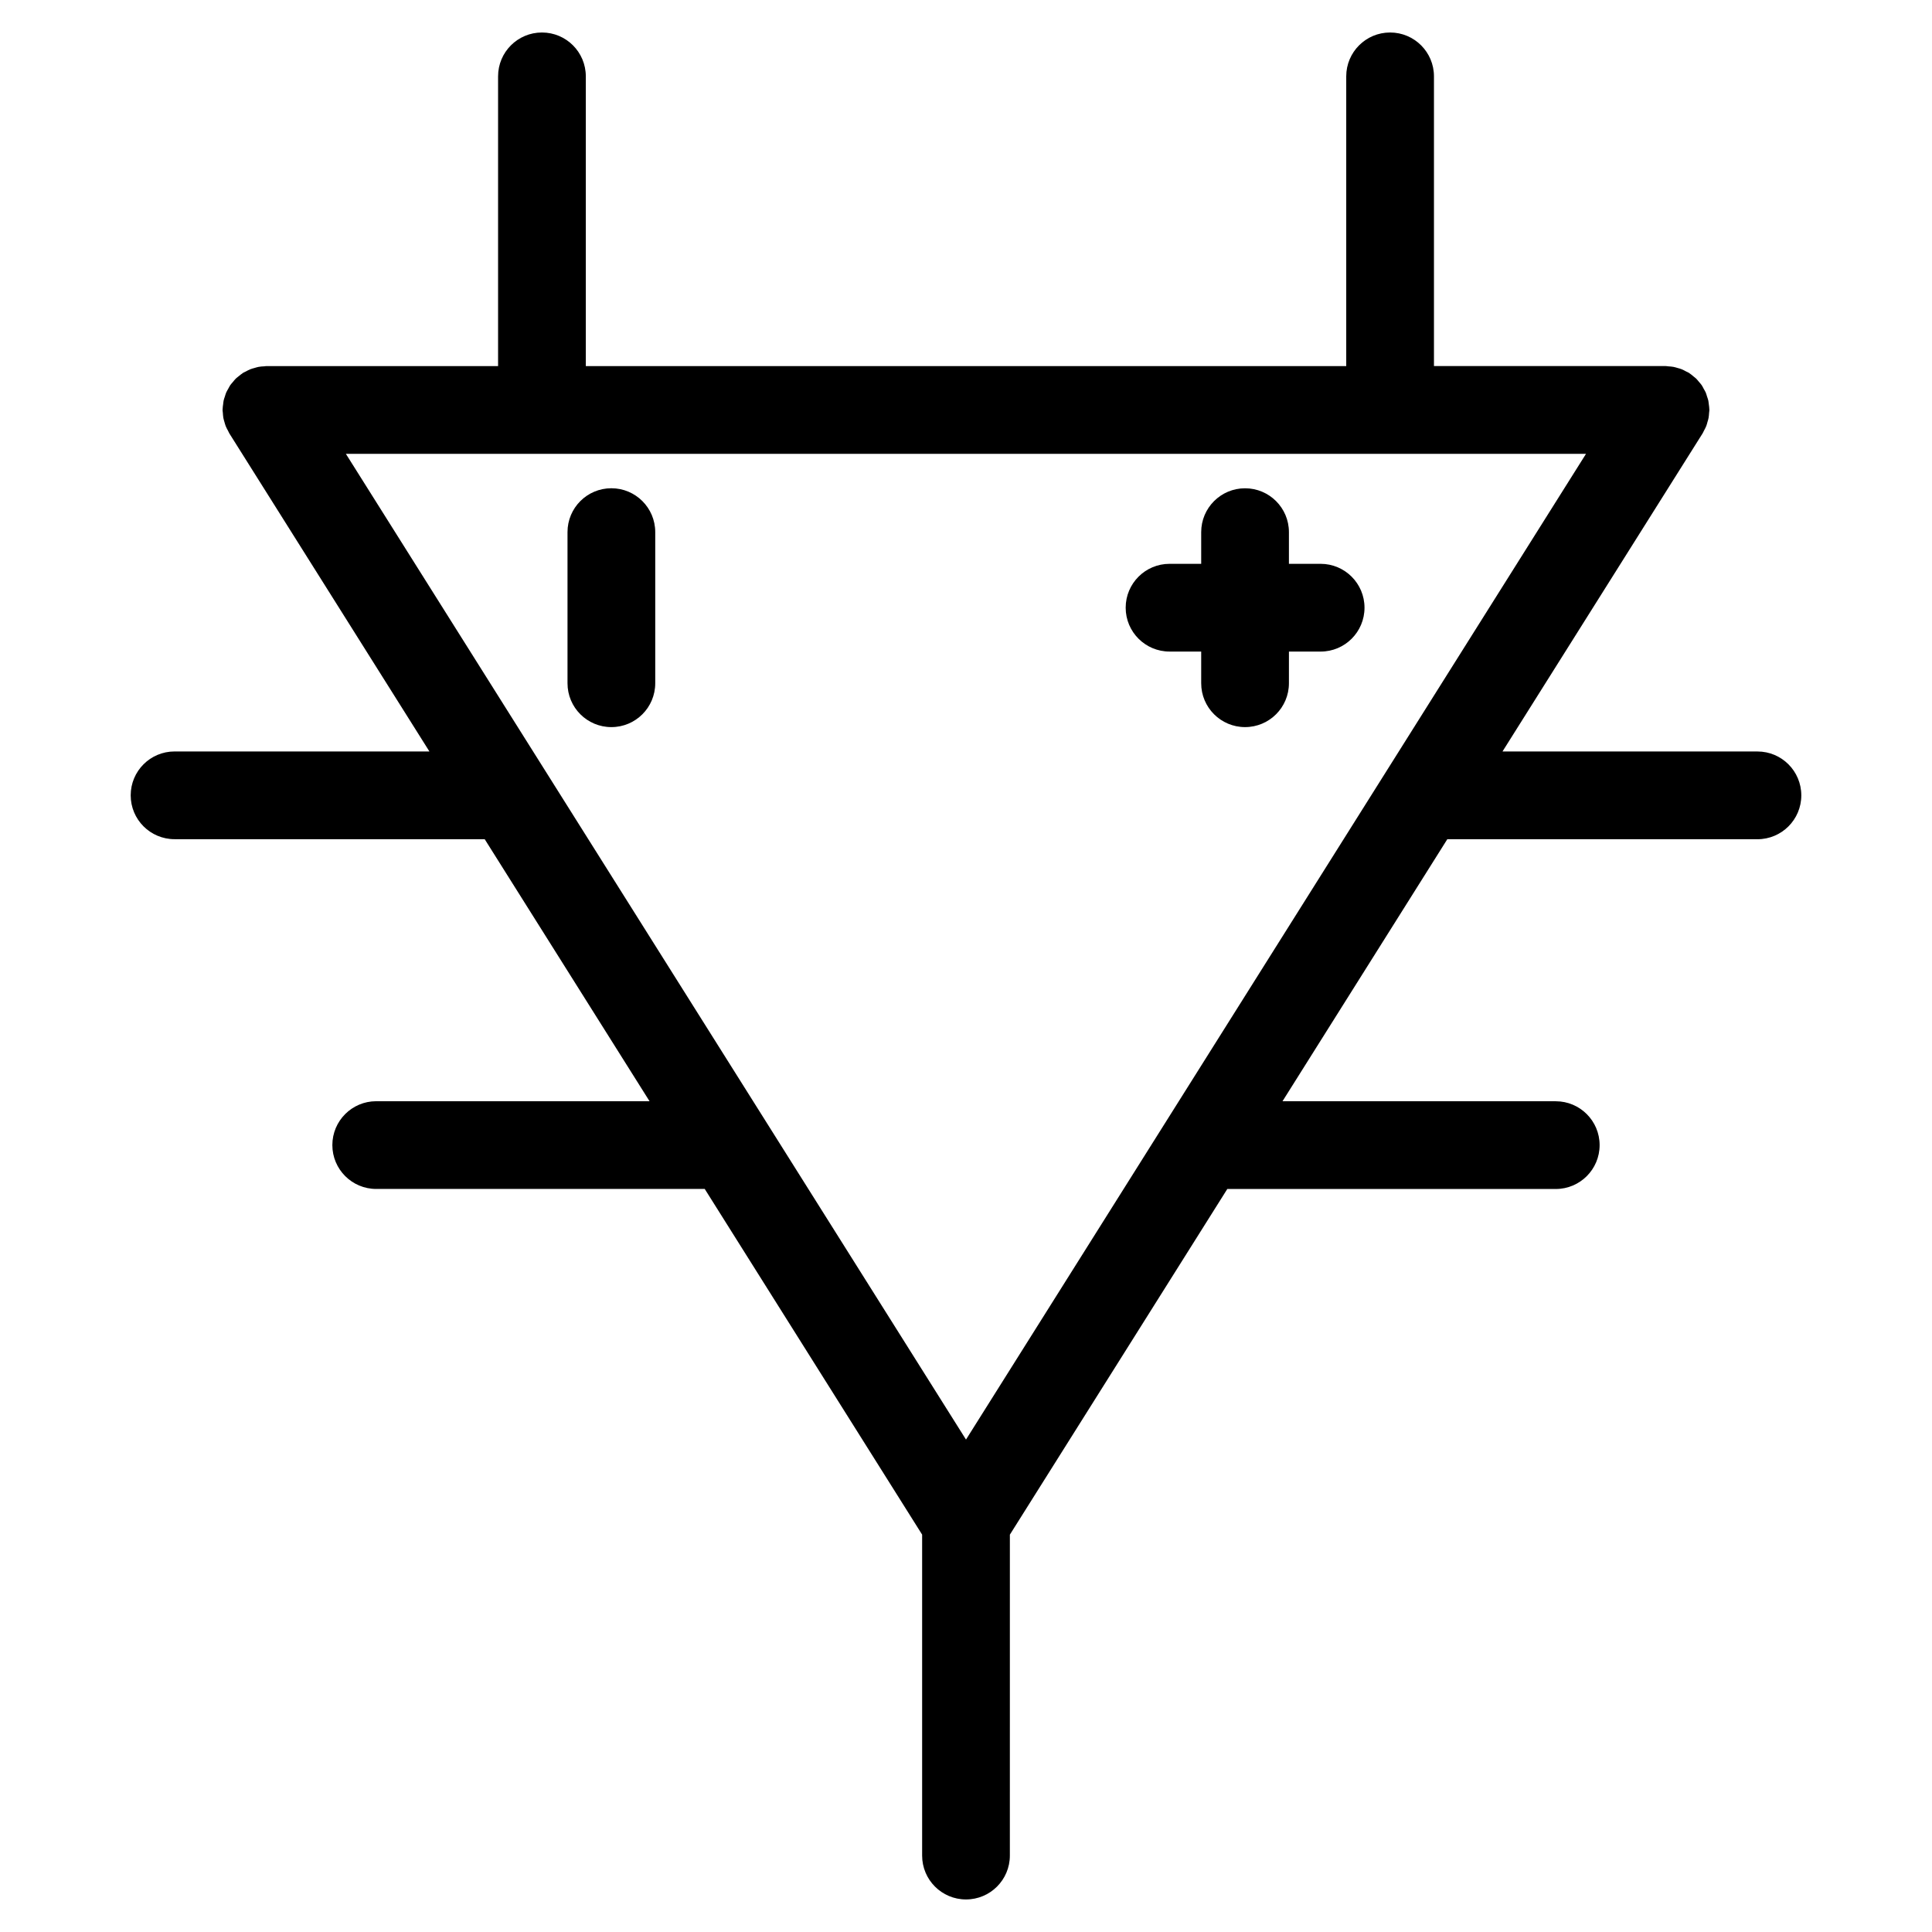
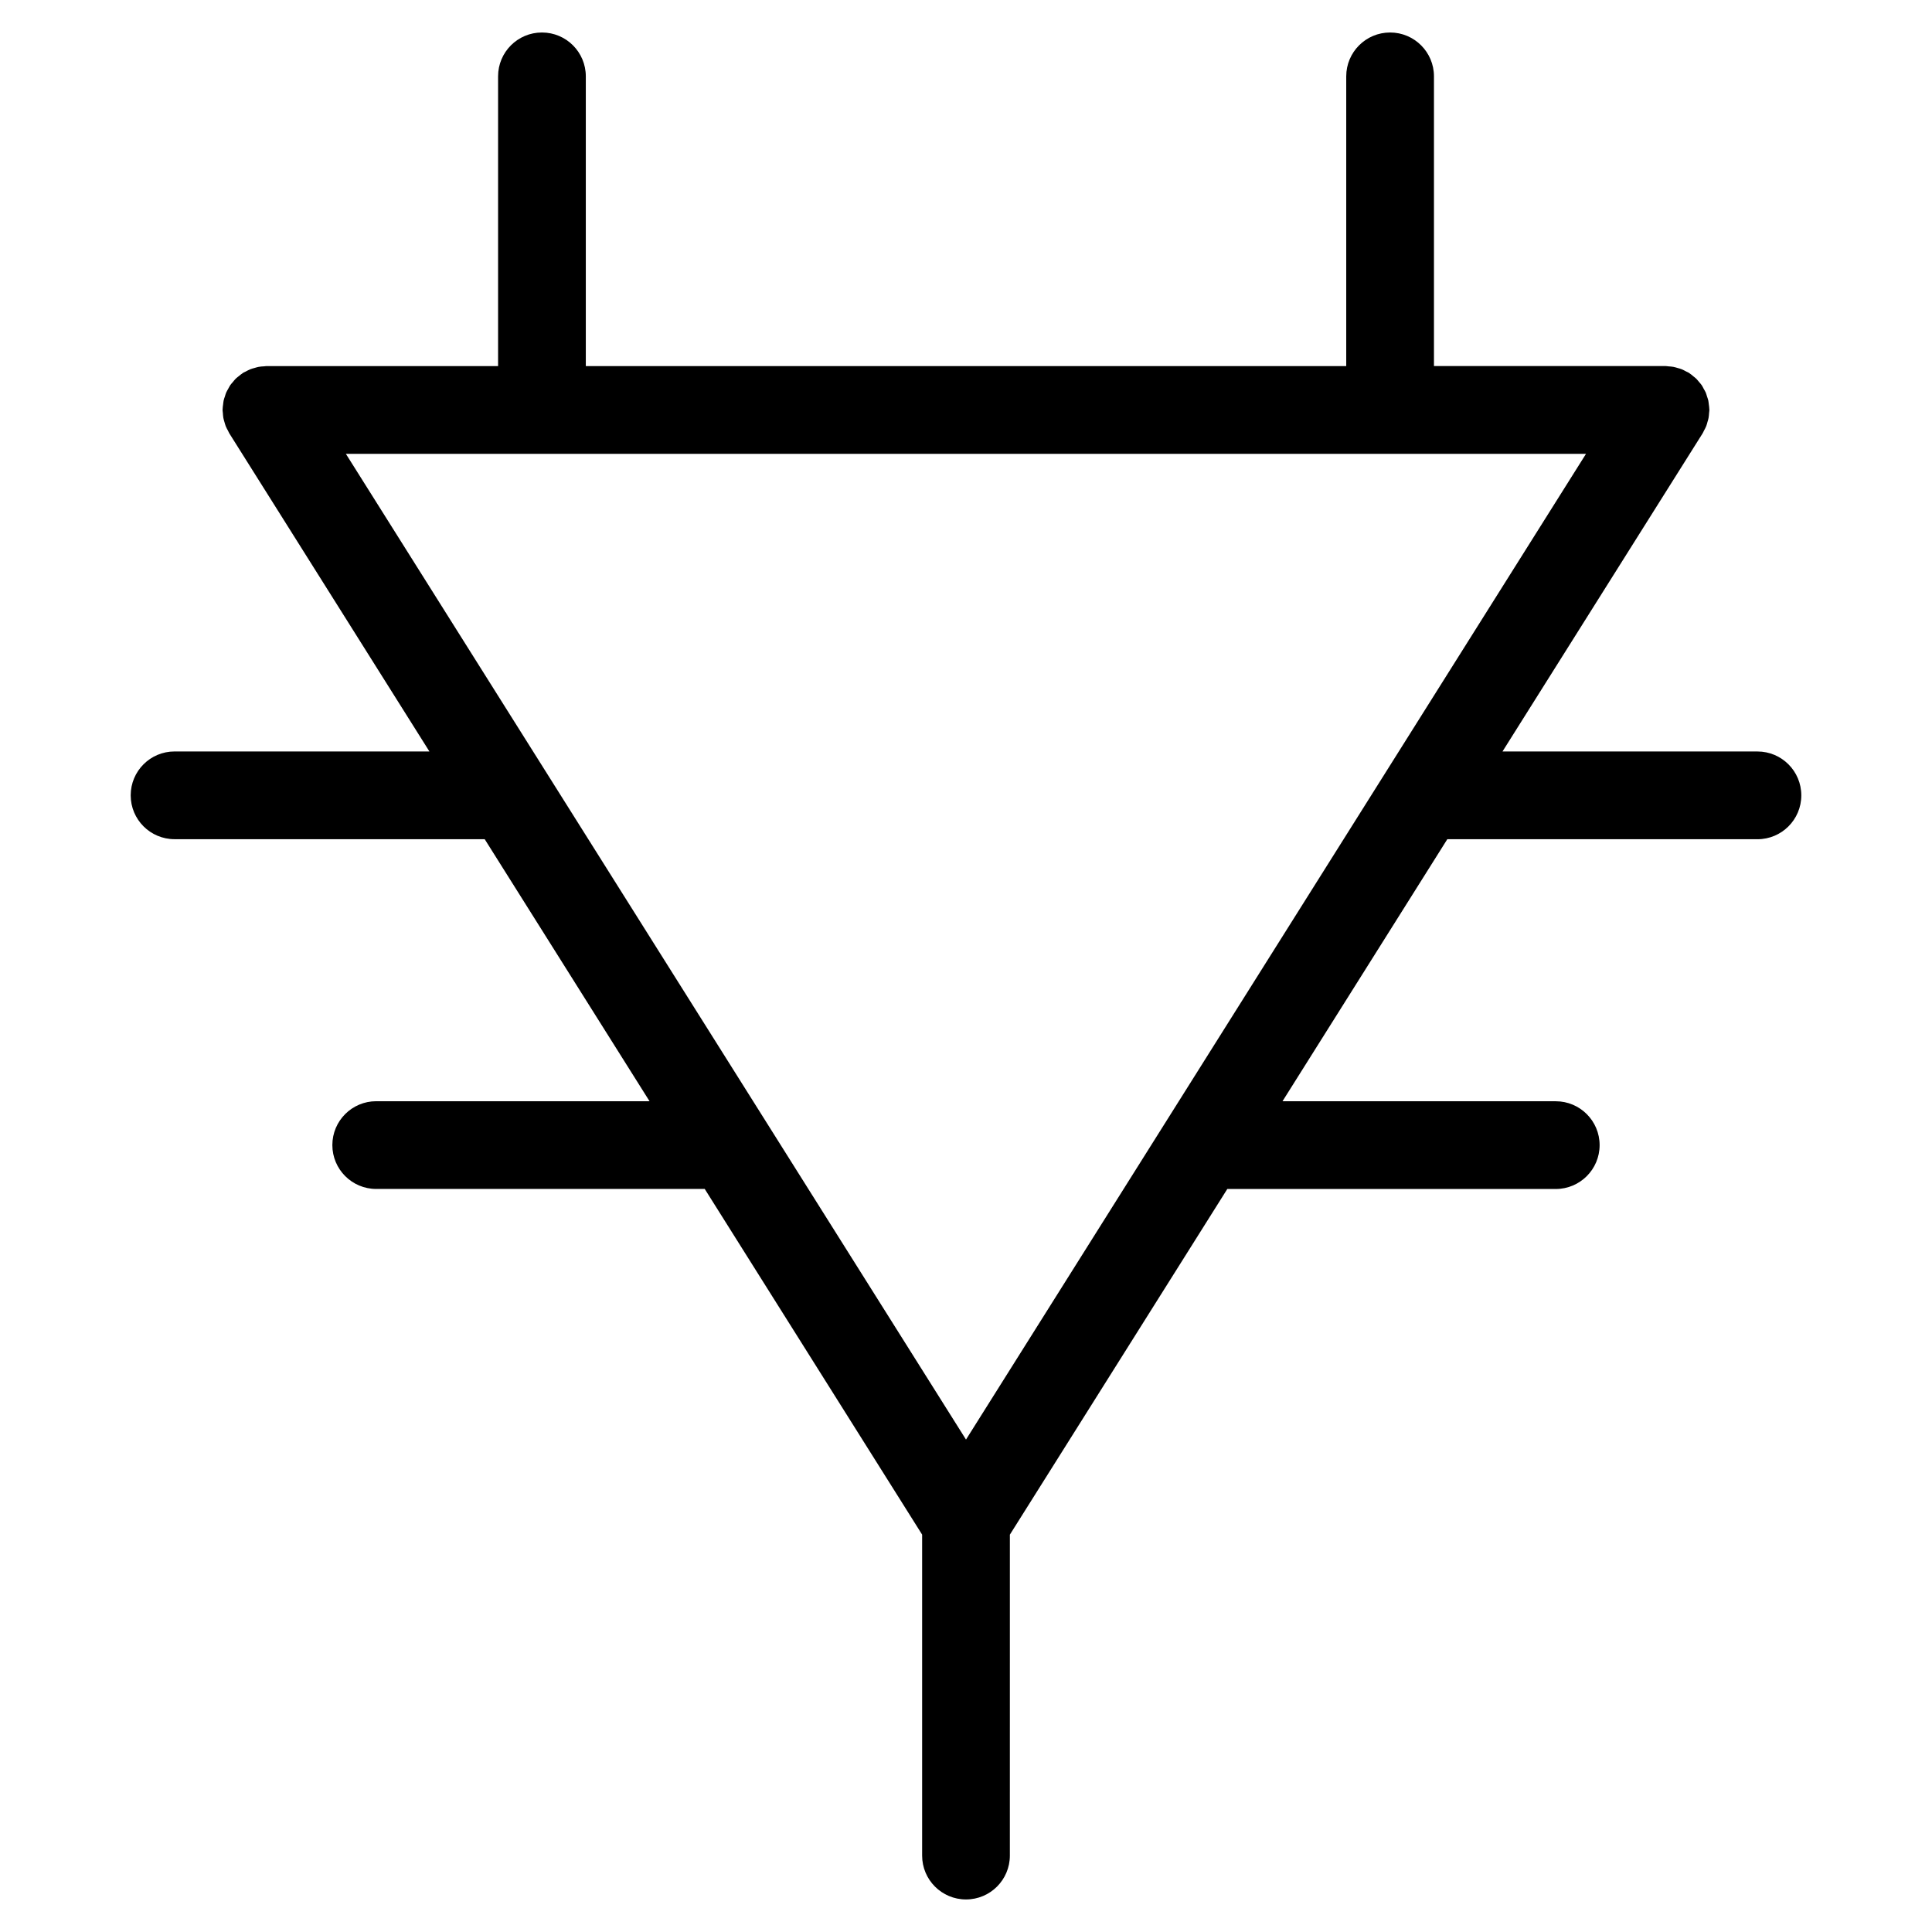
<svg xmlns="http://www.w3.org/2000/svg" fill="#000000" width="800px" height="800px" version="1.1" viewBox="144 144 512 512">
  <g>
-     <path d="m493.98 293.42h-8.402v-8.395c0-6.426-5.207-11.625-11.625-11.625s-11.625 5.199-11.625 11.625v8.395h-8.387c-6.418 0-11.625 5.199-11.625 11.625s5.207 11.625 11.625 11.625h8.387v8.395c0 6.426 5.207 11.625 11.625 11.625s11.625-5.199 11.625-11.625l0.004-8.391h8.402c6.418 0 11.625-5.199 11.625-11.625s-5.211-11.629-11.629-11.629z" />
-     <path d="m306.02 273.39c-6.426 0-11.625 5.199-11.625 11.625v40.051c0 6.426 5.199 11.625 11.625 11.625s11.625-5.199 11.625-11.625v-40.051c0-6.422-5.207-11.625-11.625-11.625z" />
    <path d="m609.75 343.15h-67.574l53.039-84.316c0.148-0.227 0.219-0.465 0.348-0.691 0.211-0.395 0.434-0.789 0.598-1.211 0.148-0.355 0.234-0.723 0.332-1.086 0.109-0.355 0.227-0.715 0.293-1.094 0.086-0.449 0.109-0.898 0.141-1.348 0.016-0.254 0.078-0.504 0.078-0.766 0-0.055-0.016-0.109-0.016-0.172-0.008-0.457-0.078-0.906-0.141-1.363-0.047-0.309-0.062-0.637-0.125-0.938-0.086-0.379-0.227-0.742-0.348-1.109-0.117-0.348-0.195-0.707-0.34-1.039-0.156-0.348-0.363-0.676-0.551-1.008-0.172-0.316-0.316-0.645-0.52-0.938-0.211-0.316-0.488-0.59-0.73-0.883-0.242-0.285-0.465-0.59-0.73-0.844-0.227-0.219-0.488-0.402-0.742-0.613-0.348-0.293-0.691-0.59-1.07-0.836-0.055-0.031-0.094-0.07-0.141-0.102-0.219-0.141-0.465-0.219-0.691-0.34-0.402-0.219-0.797-0.434-1.219-0.605-0.34-0.141-0.699-0.227-1.047-0.324-0.379-0.109-0.742-0.234-1.133-0.301-0.426-0.078-0.844-0.102-1.27-0.133-0.277-0.016-0.543-0.086-0.828-0.086l-61.348 0.004v-76.773c0-6.426-5.207-11.625-11.625-11.625s-11.625 5.199-11.625 11.625v76.781h-201.52v-76.781c0-6.426-5.199-11.625-11.625-11.625s-11.625 5.199-11.625 11.625v76.781h-60.988-0.047-0.332c-0.211 0-0.402 0.047-0.613 0.062-0.512 0.023-1.023 0.055-1.535 0.156-0.332 0.062-0.645 0.172-0.969 0.262-0.402 0.109-0.797 0.211-1.188 0.363-0.41 0.164-0.797 0.379-1.188 0.59-0.234 0.133-0.48 0.211-0.707 0.348-0.047 0.031-0.086 0.07-0.133 0.102-0.395 0.254-0.742 0.559-1.102 0.852-0.242 0.203-0.496 0.371-0.715 0.59-0.277 0.277-0.52 0.598-0.766 0.898-0.234 0.277-0.488 0.535-0.684 0.82-0.211 0.316-0.371 0.66-0.559 0.992-0.172 0.316-0.371 0.629-0.52 0.961-0.148 0.332-0.234 0.699-0.348 1.047-0.125 0.363-0.262 0.723-0.34 1.102-0.07 0.309-0.078 0.629-0.125 0.938-0.062 0.457-0.133 0.906-0.141 1.363 0 0.062-0.016 0.117-0.016 0.172 0 0.262 0.062 0.512 0.078 0.773 0.031 0.449 0.055 0.891 0.133 1.34 0.07 0.379 0.188 0.738 0.293 1.102 0.102 0.355 0.195 0.715 0.332 1.07 0.172 0.434 0.387 0.828 0.613 1.23 0.125 0.227 0.203 0.457 0.332 0.676l53.039 84.316h-67.539c-6.426 0-11.625 5.199-11.625 11.625s5.199 11.625 11.625 11.625h82.191l43.684 69.441h-72.434c-6.426 0-11.625 5.207-11.625 11.625 0 6.418 5.199 11.625 11.625 11.625h87.059l57.613 91.605v85.059c0 6.418 5.199 11.625 11.625 11.625 6.426 0 11.625-5.207 11.625-11.625l0.004-85.051 57.621-91.602h87.043c6.418 0 11.625-5.207 11.625-11.625 0-6.418-5.207-11.625-11.625-11.625h-72.418l43.676-69.441h82.191c6.418 0 11.625-5.199 11.625-11.625s-5.199-11.629-11.617-11.629zm-209.75 182.35-164.34-261.23h328.65z" />
  </g>
</svg>